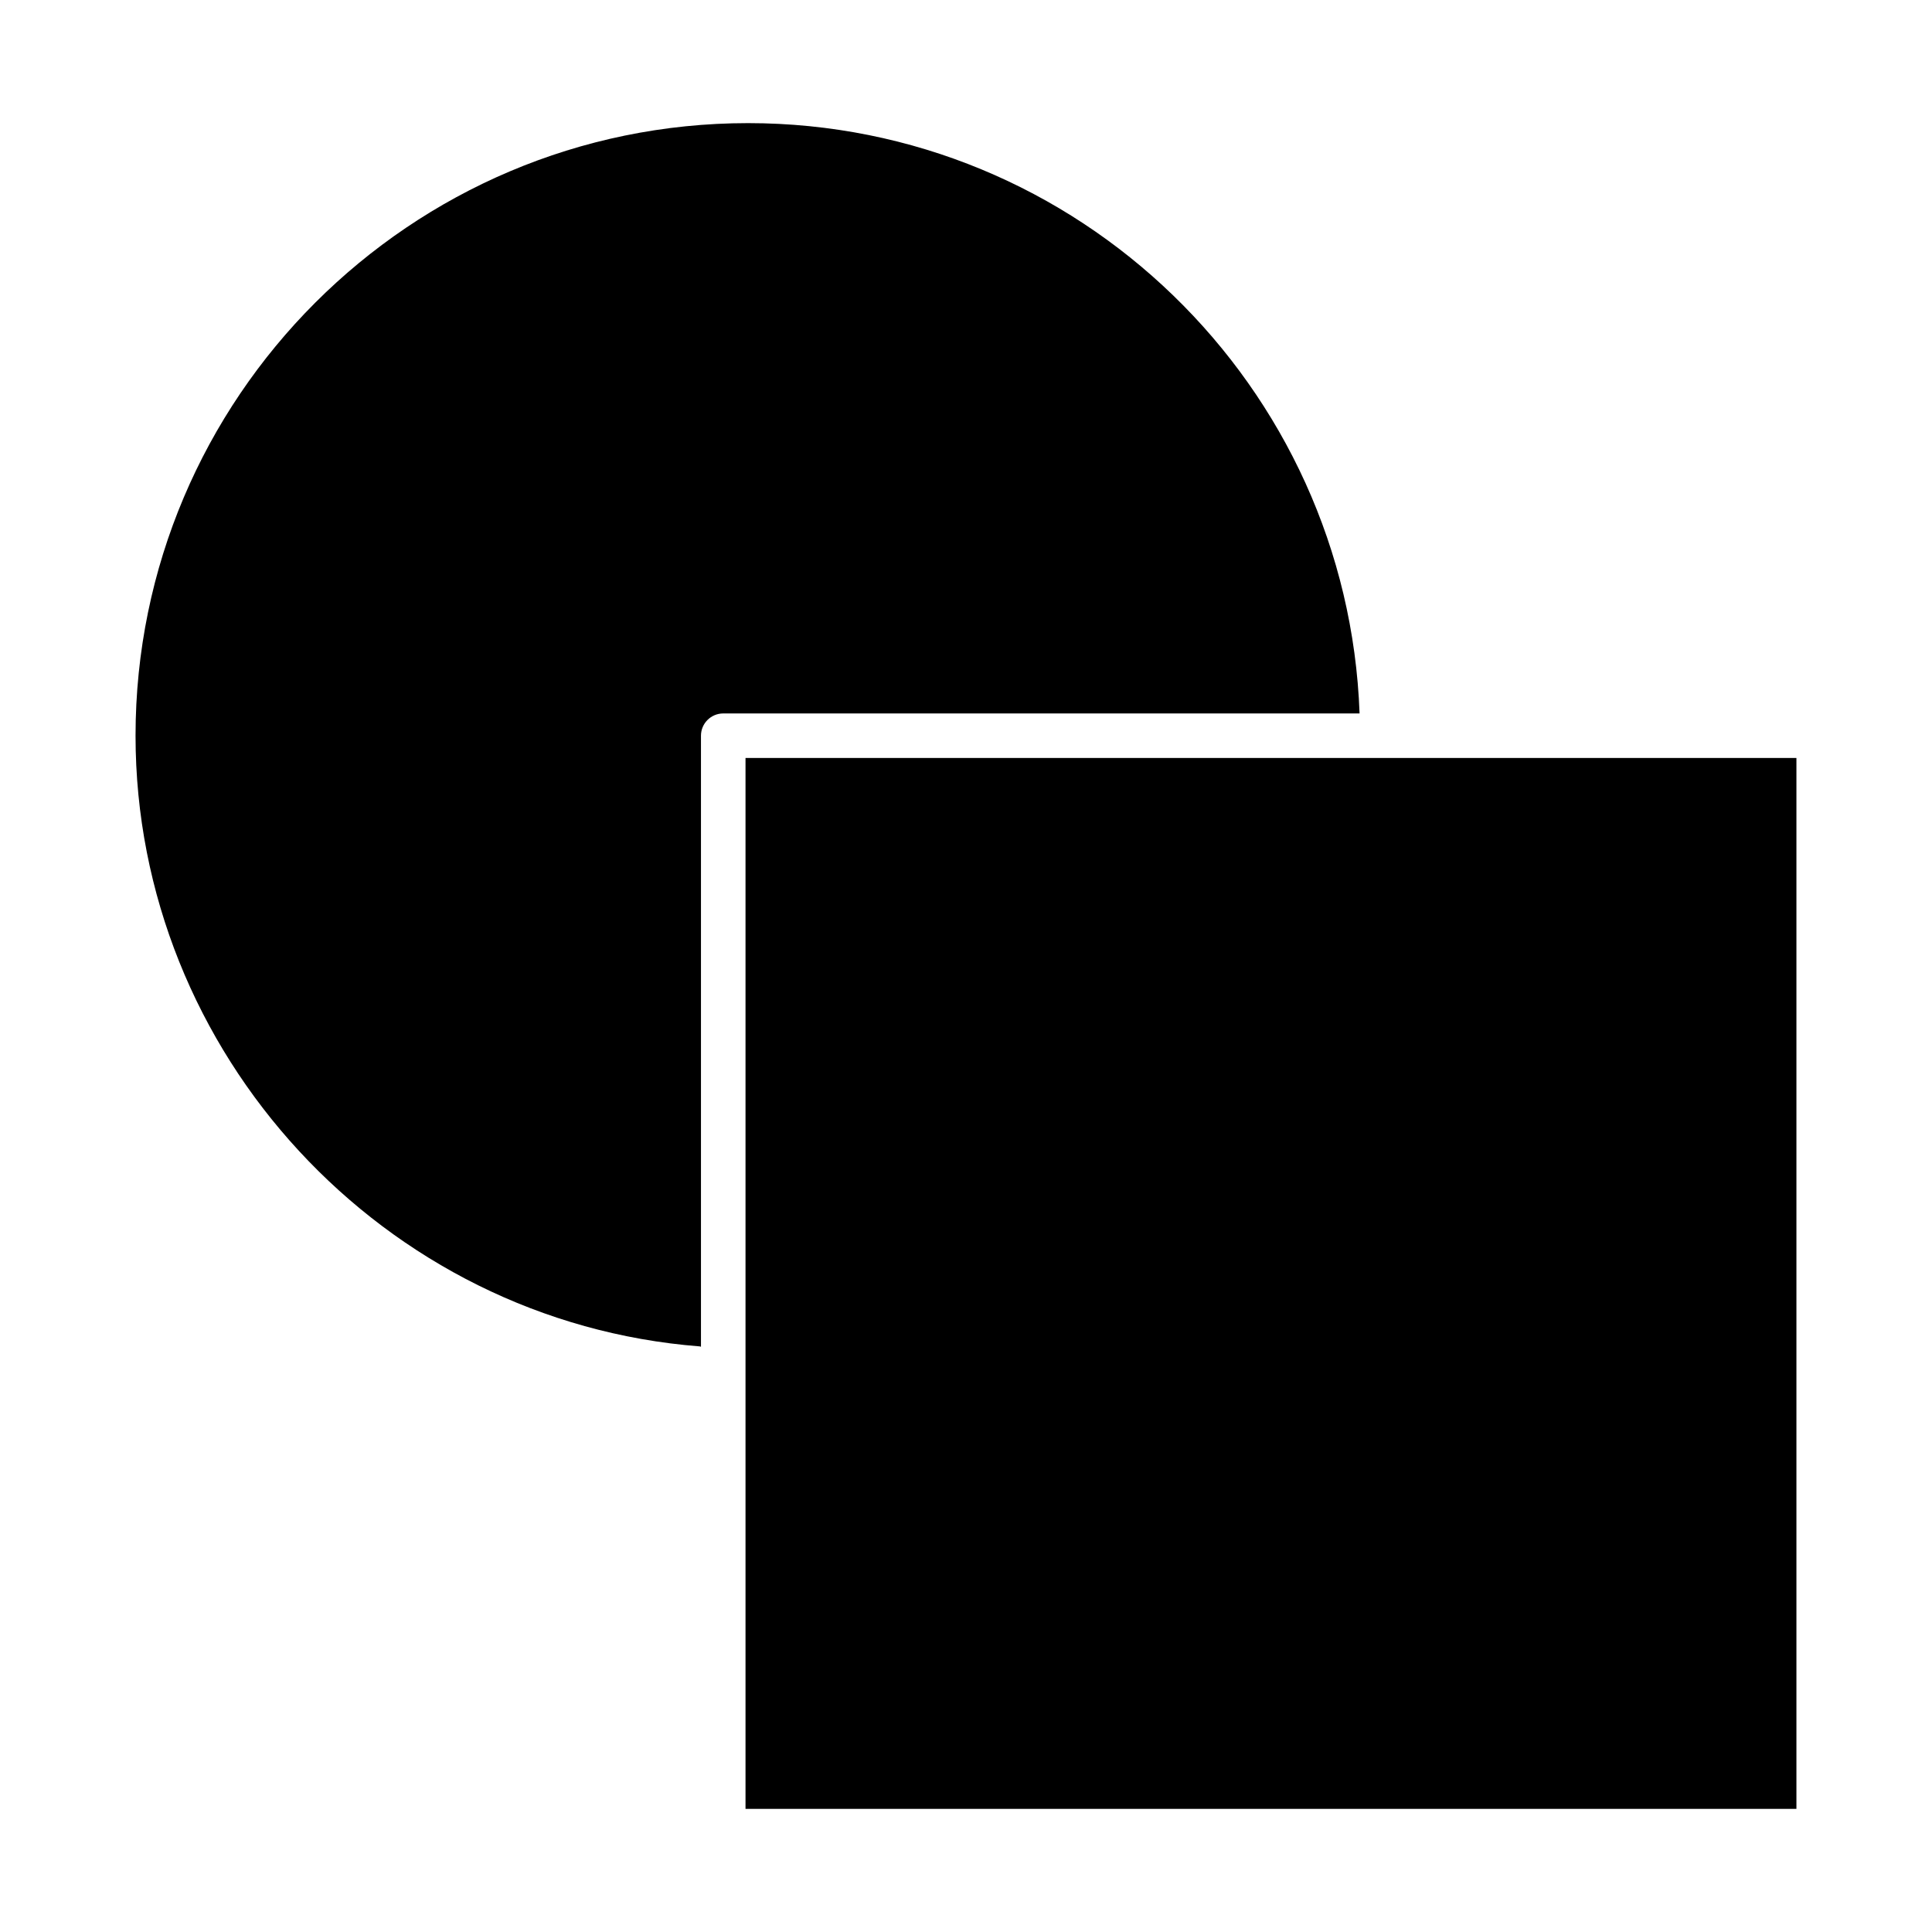
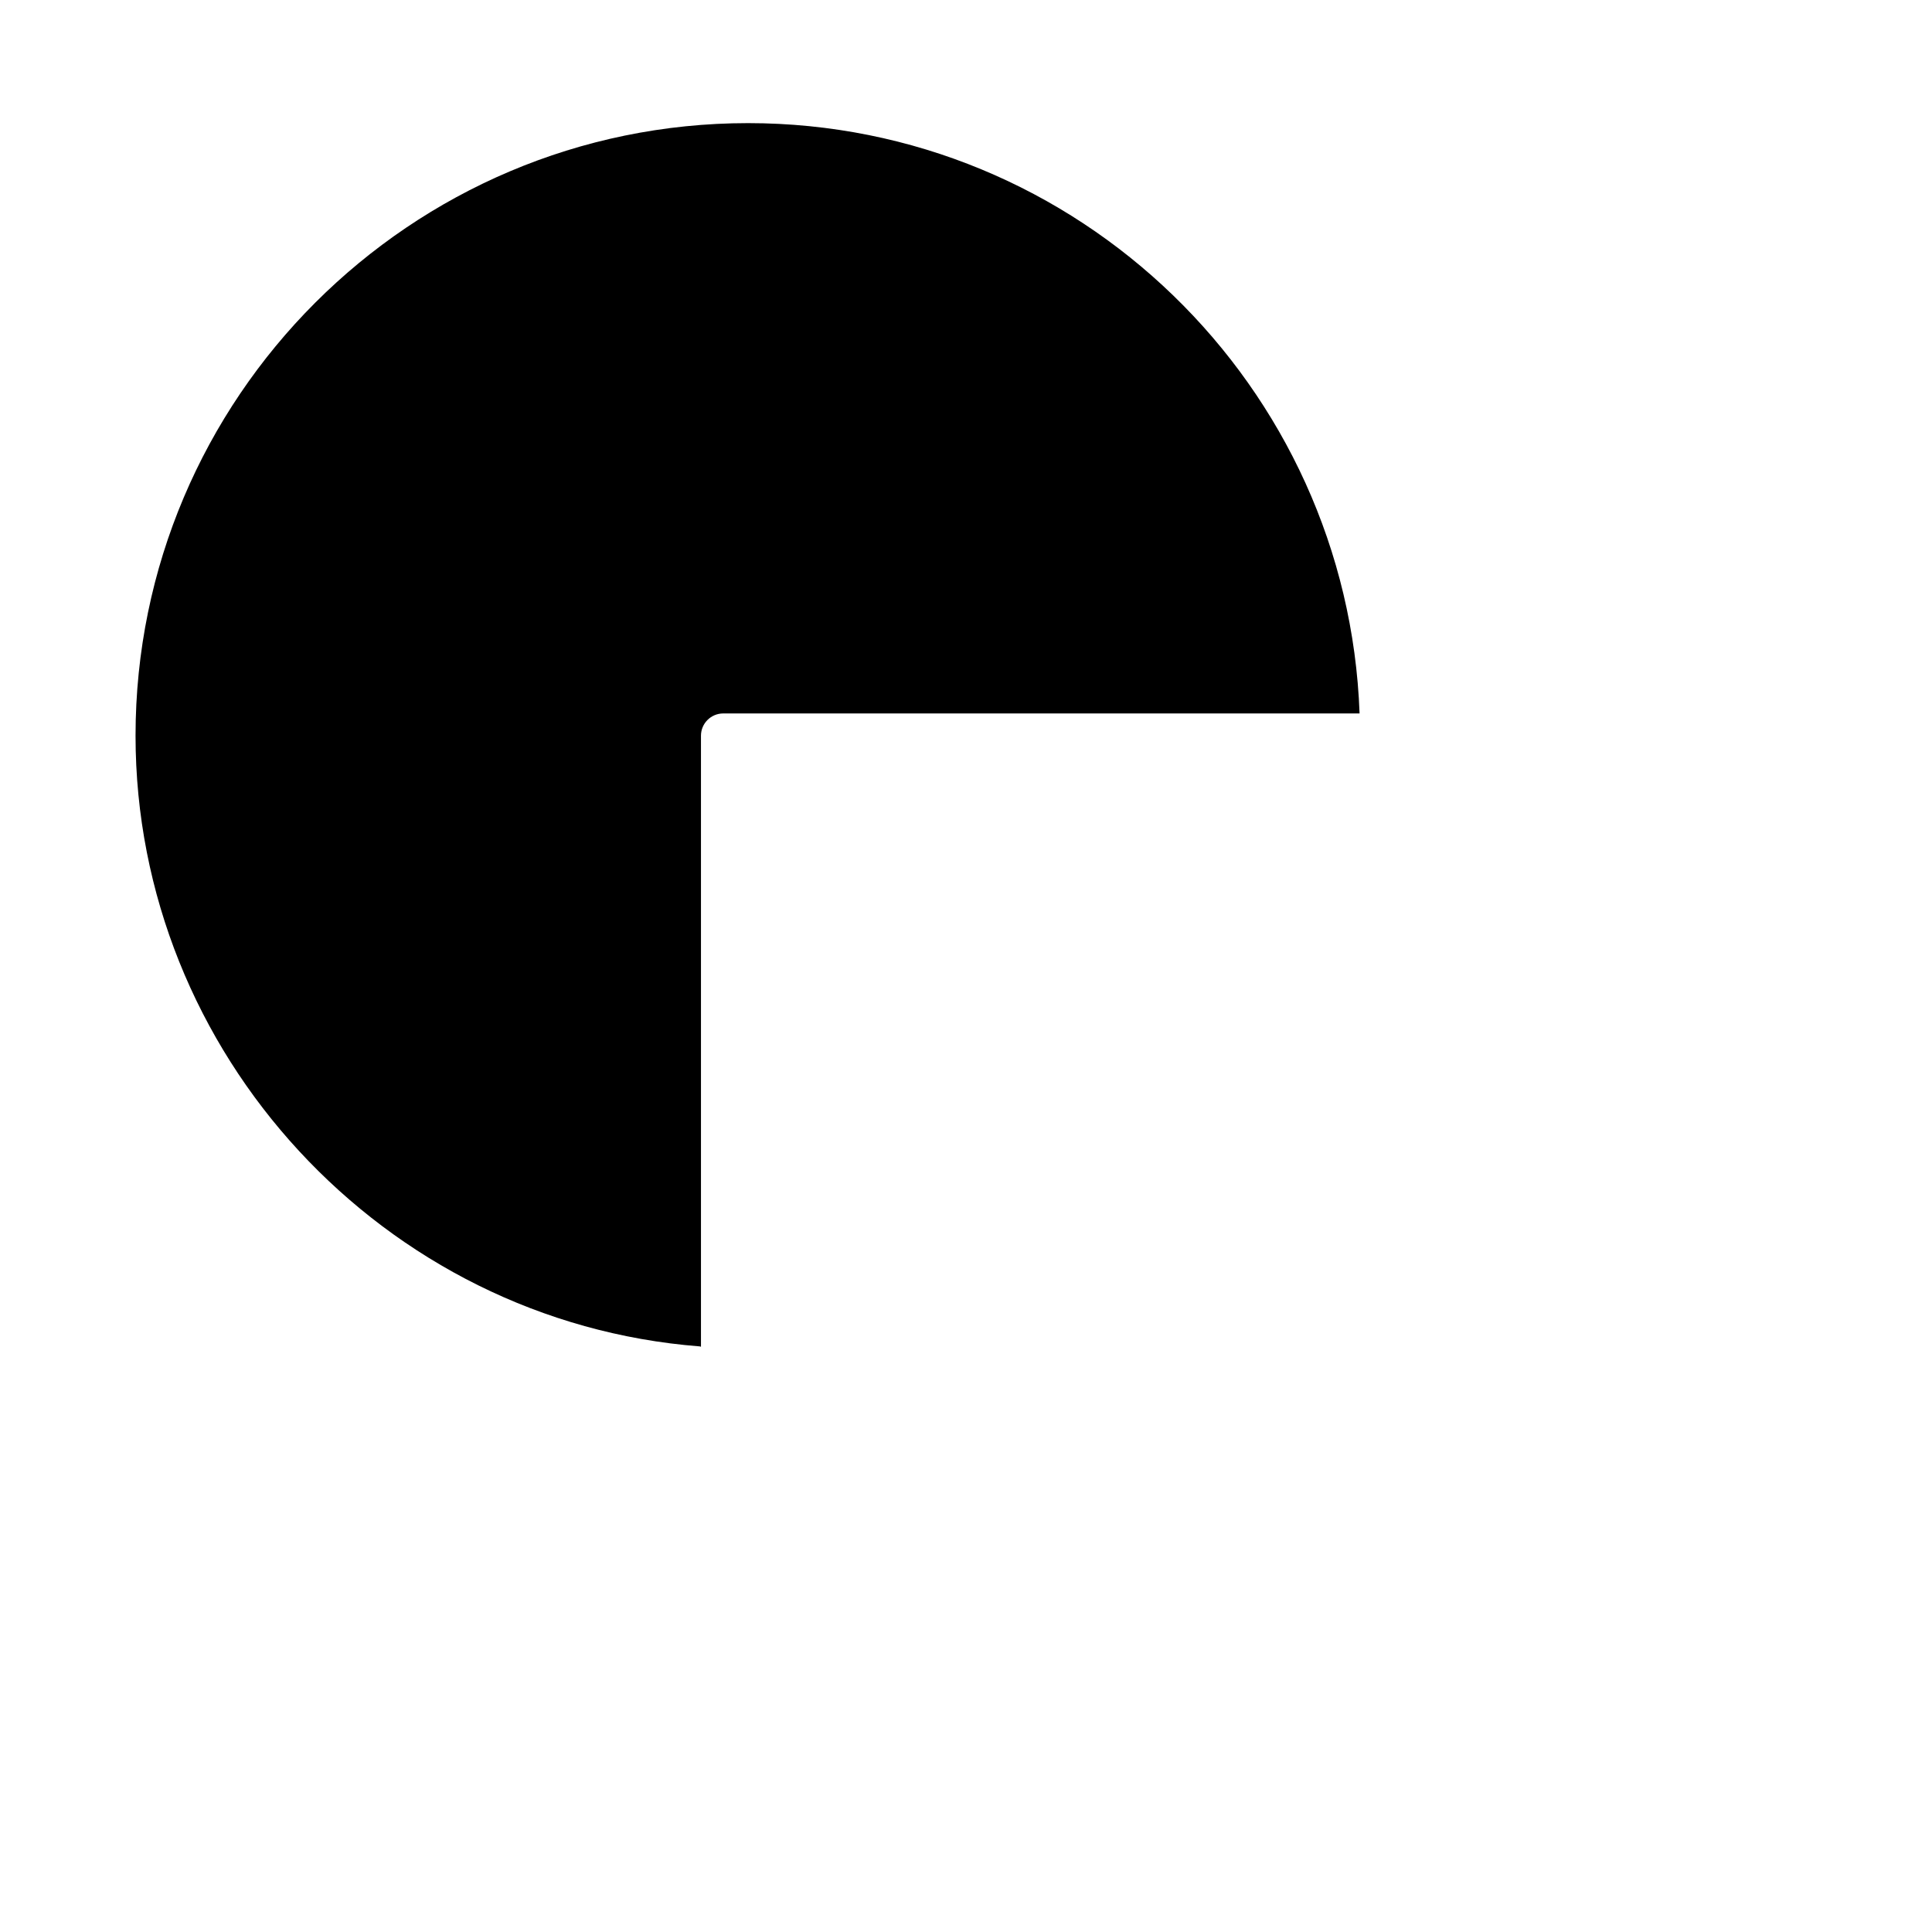
<svg xmlns="http://www.w3.org/2000/svg" fill="#000000" width="800px" height="800px" version="1.1" viewBox="144 144 512 512">
  <g>
    <path d="m504.3 333.06c-3.144-86.766-74.52-156.43-162.04-156.43-89.512 0-162.34 72.824-162.34 162.34 0 84.207 65.676 155.3 149.52 161.84 0.117 0.008 0.203 0.078 0.324 0.094v-161.93c0-3.258 2.644-5.902 5.902-5.902h168.63z" />
-     <path d="m341.57 344.87h278.5v278.5h-278.5z" />
  </g>
</svg>